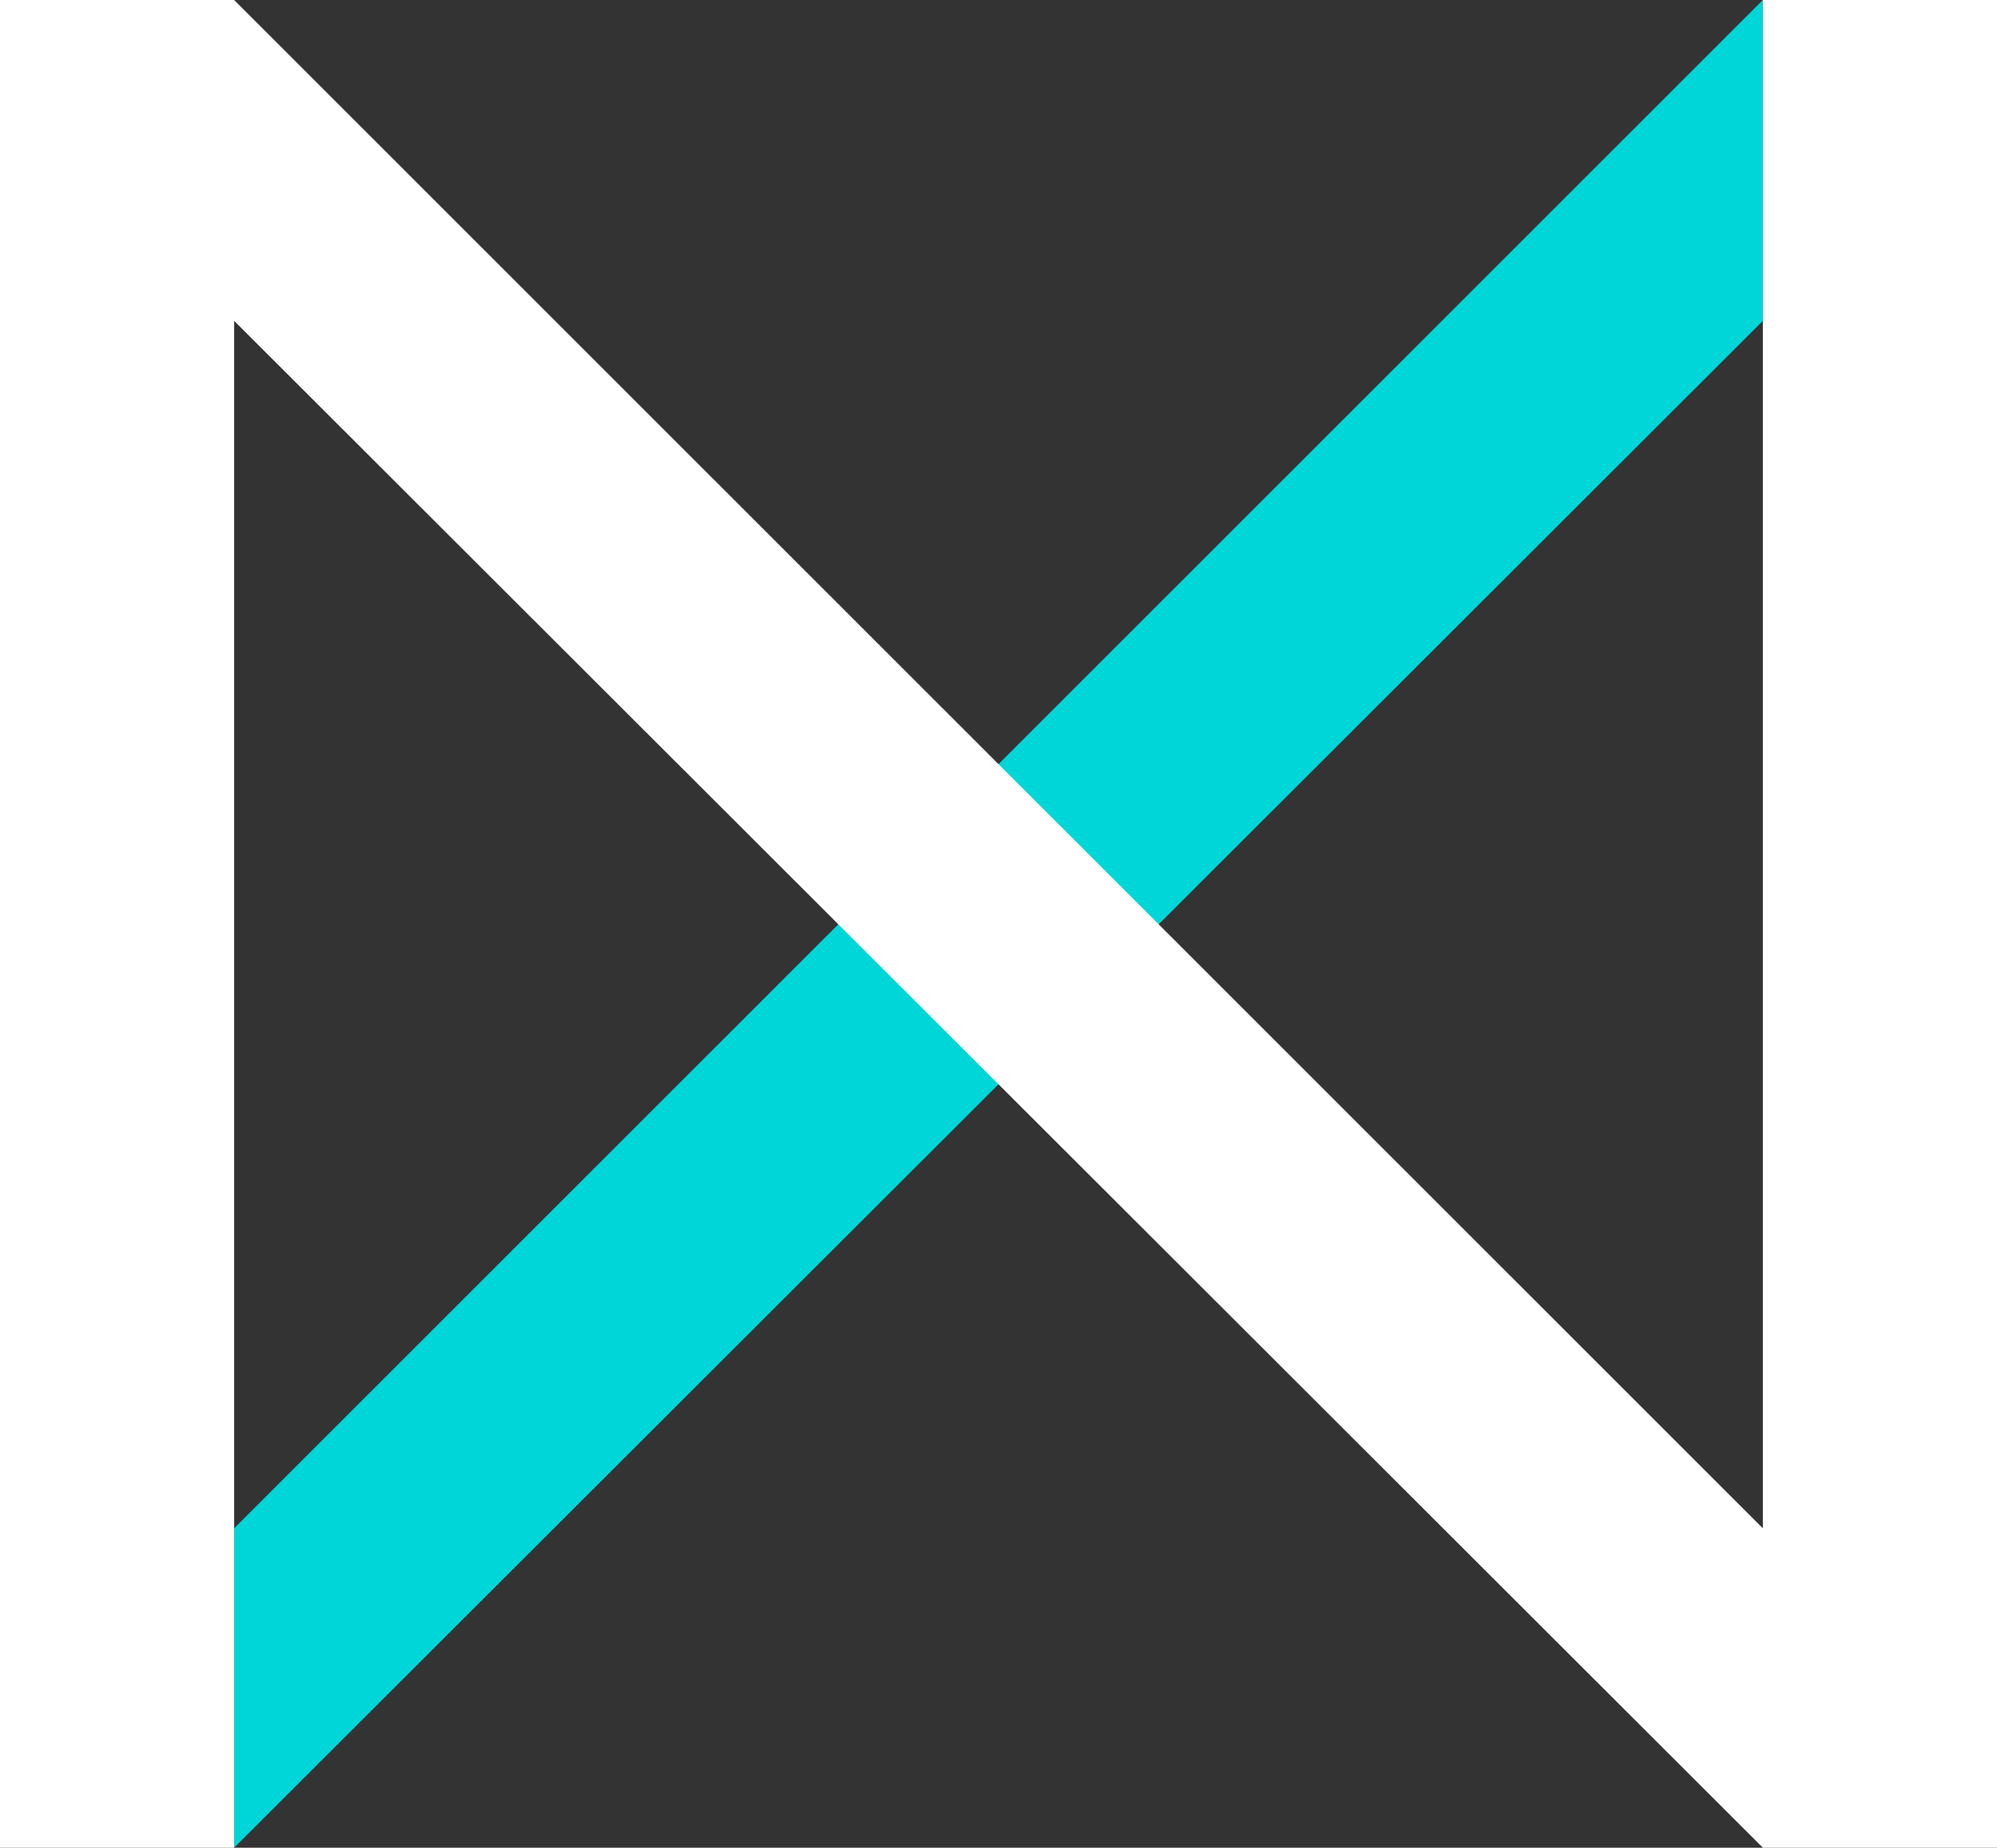
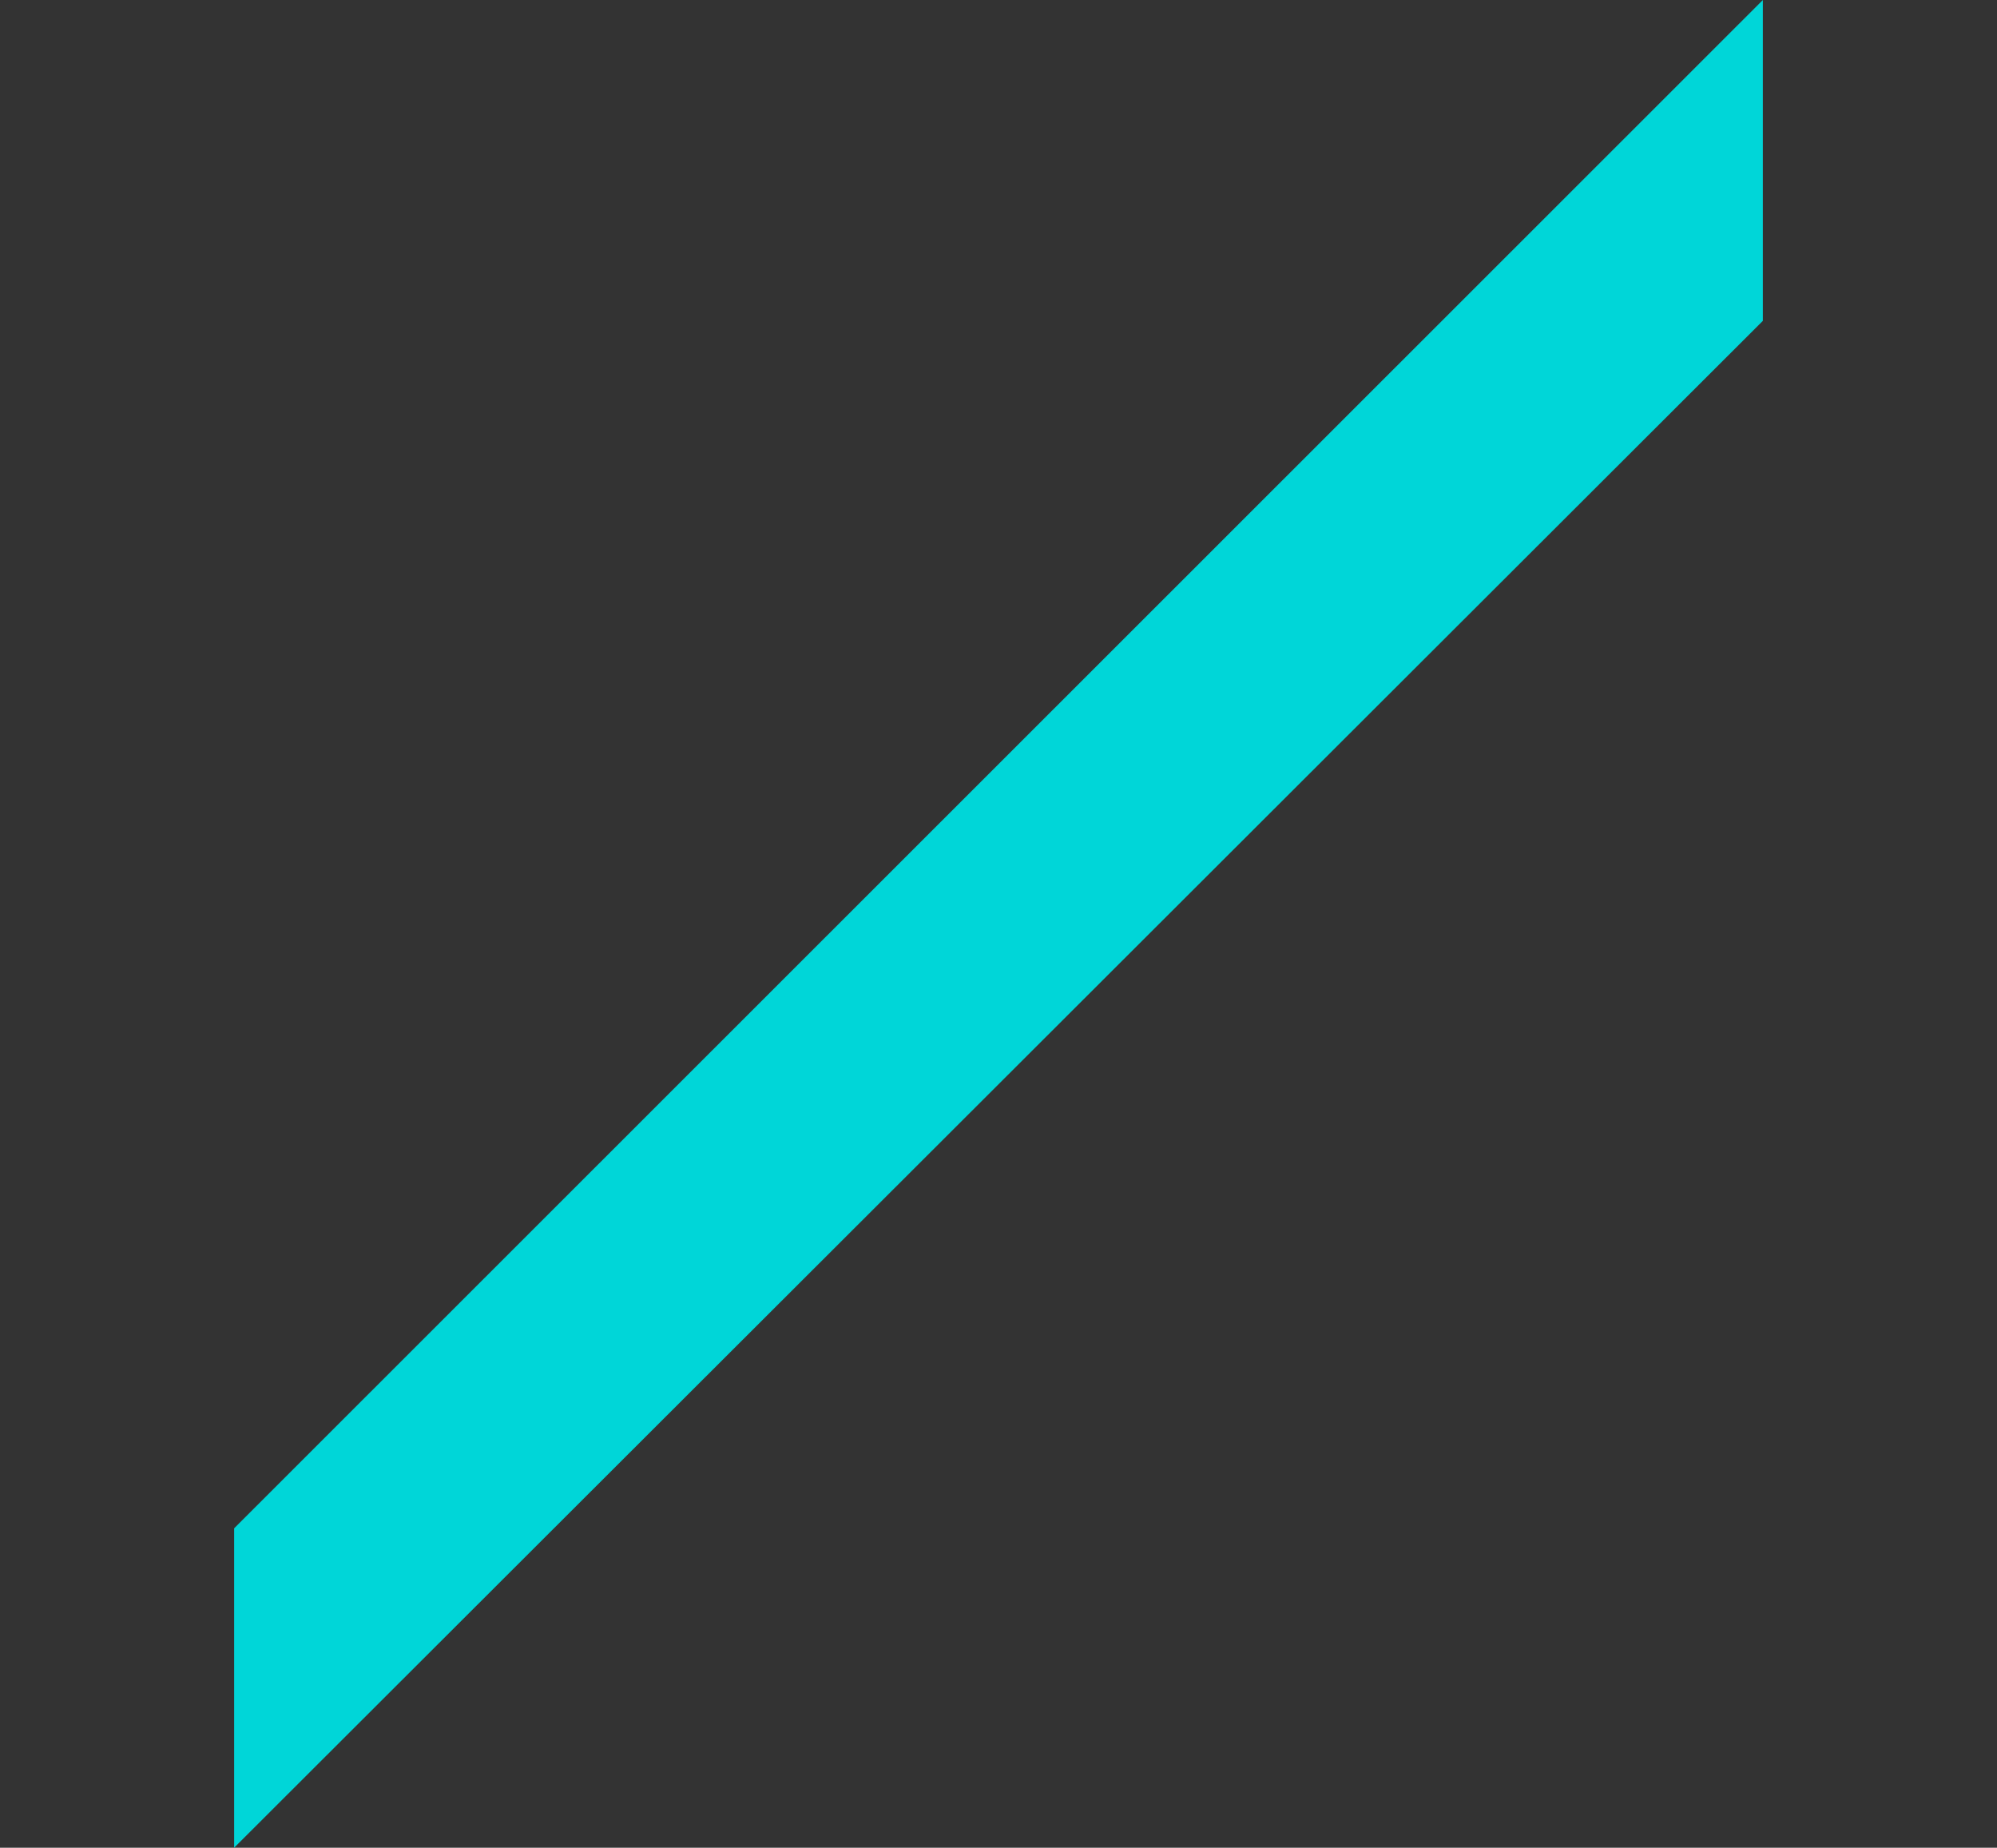
<svg xmlns="http://www.w3.org/2000/svg" viewBox="0 0 27.89 25.8">
  <rect x="0" y="0" width="27.89" height="25.8" fill="#333333" stroke="none" />
  <defs>
    <style>.cls-1{fill:#00D6D8;}.cls-2{fill:#fff;}</style>
  </defs>
  <title>nyx_logo</title>
  <g id="Layer_2" data-name="Layer 2">
    <g id="Layer_1-2" data-name="Layer 1">
      <polygon class="cls-1" points="3.27 21.34 3.27 25.8 24.62 4.48 24.62 0 3.27 21.34" />
-       <polygon class="cls-2" points="24.62 0 24.62 21.34 3.27 0 0 0 0 25.8 3.27 25.8 3.27 4.48 24.62 25.8 27.89 25.8 27.89 0 24.62 0" />
    </g>
  </g>
</svg>